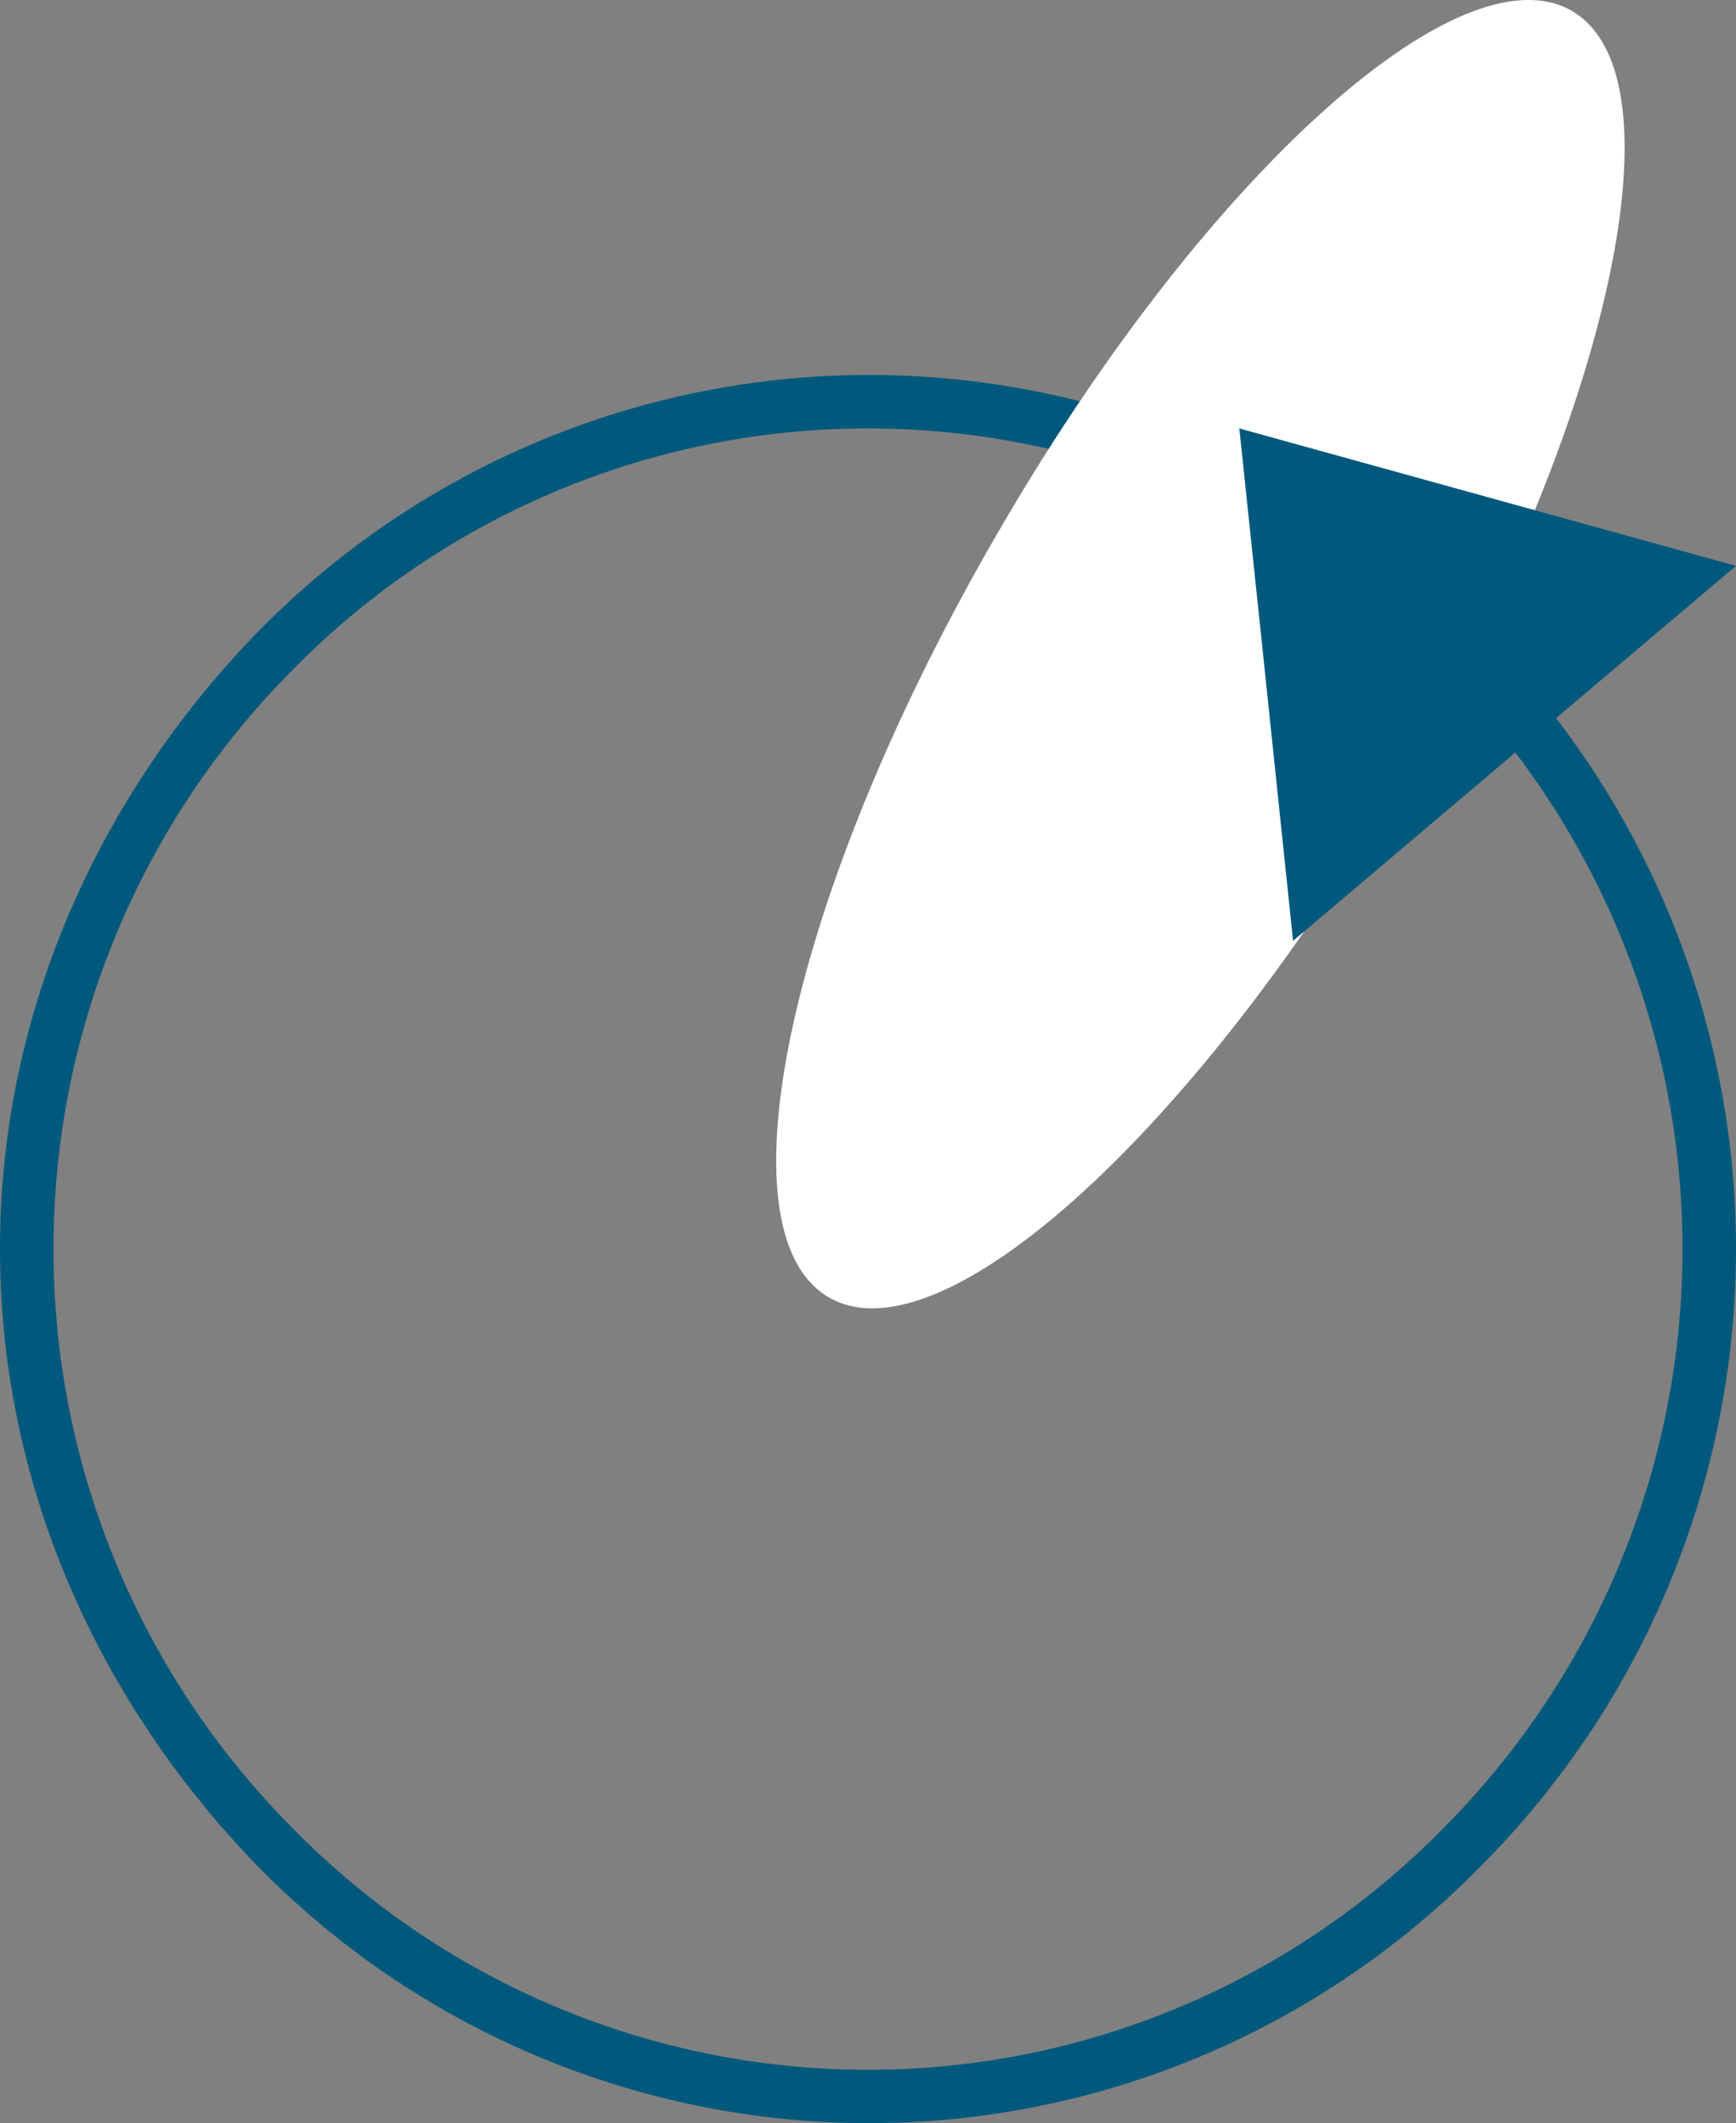
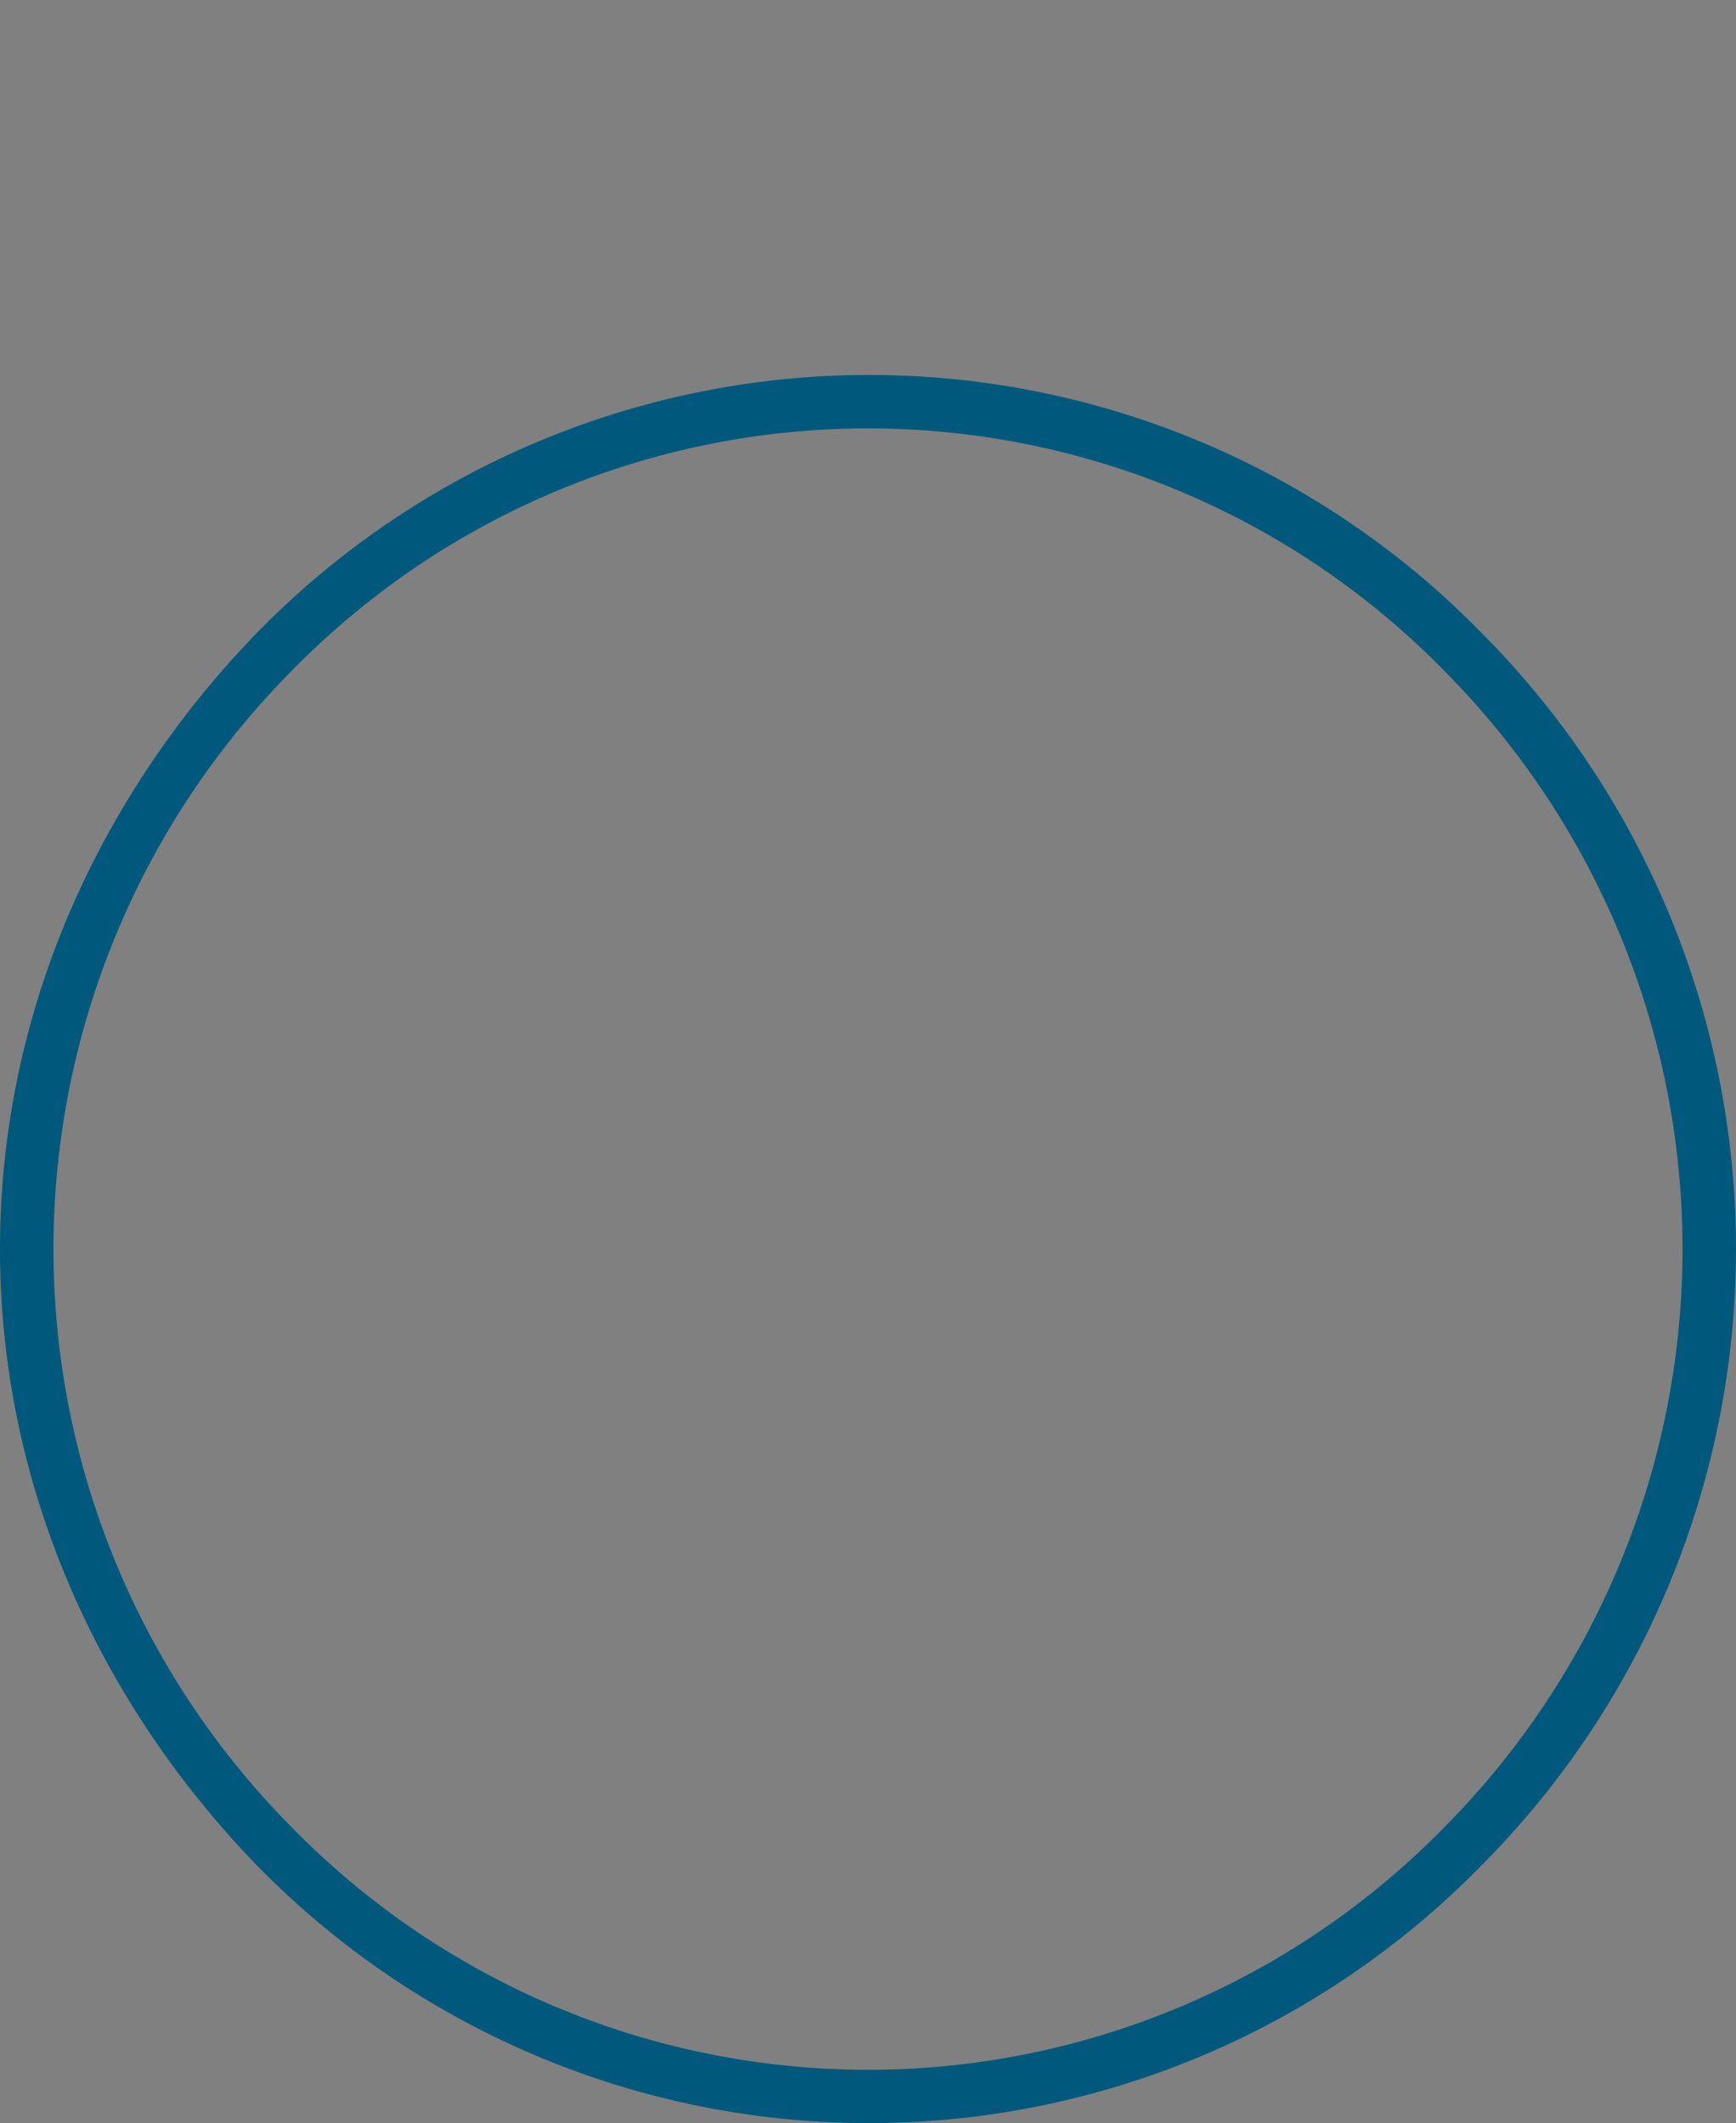
<svg xmlns="http://www.w3.org/2000/svg" viewBox="0 0 123.03 150.45">
  <rect x="0" y="0" width="123.03" height="150.45" fill="#808080" stroke="none" />
  <defs>
    <style>.cls-1{fill:#00597c;}.cls-2{fill:#fff;}</style>
  </defs>
  <g id="Layer_2" data-name="Layer 2">
    <g id="Layer_1-2" data-name="Layer 1">
      <path class="cls-1" d="M18.24,44.81a60.66,60.66,0,0,1,86.72,0,61.89,61.89,0,0,1,0,87.41,60.68,60.68,0,0,1-86.72,0C7.22,120.86,0,105.55,0,88.51S7.22,56.17,18.24,44.81Zm84.14,2.75a57.14,57.14,0,0,0-81.73,0,58.16,58.16,0,0,0,0,81.9,57.12,57.12,0,0,0,81.73,0,58.16,58.16,0,0,0,0-81.9Z" />
-       <path class="cls-2" d="M70.57,38C56,63.16,50.74,87.31,58.75,91.94S85,79.9,99.58,54.73,119.4,5.4,111.39.77,85.1,12.81,70.57,38" />
-       <polygon class="cls-1" points="87.83 30.36 105.43 35.23 123.03 40.1 107.33 53.38 91.64 66.67 89.74 48.52 87.83 30.36" />
    </g>
  </g>
</svg>